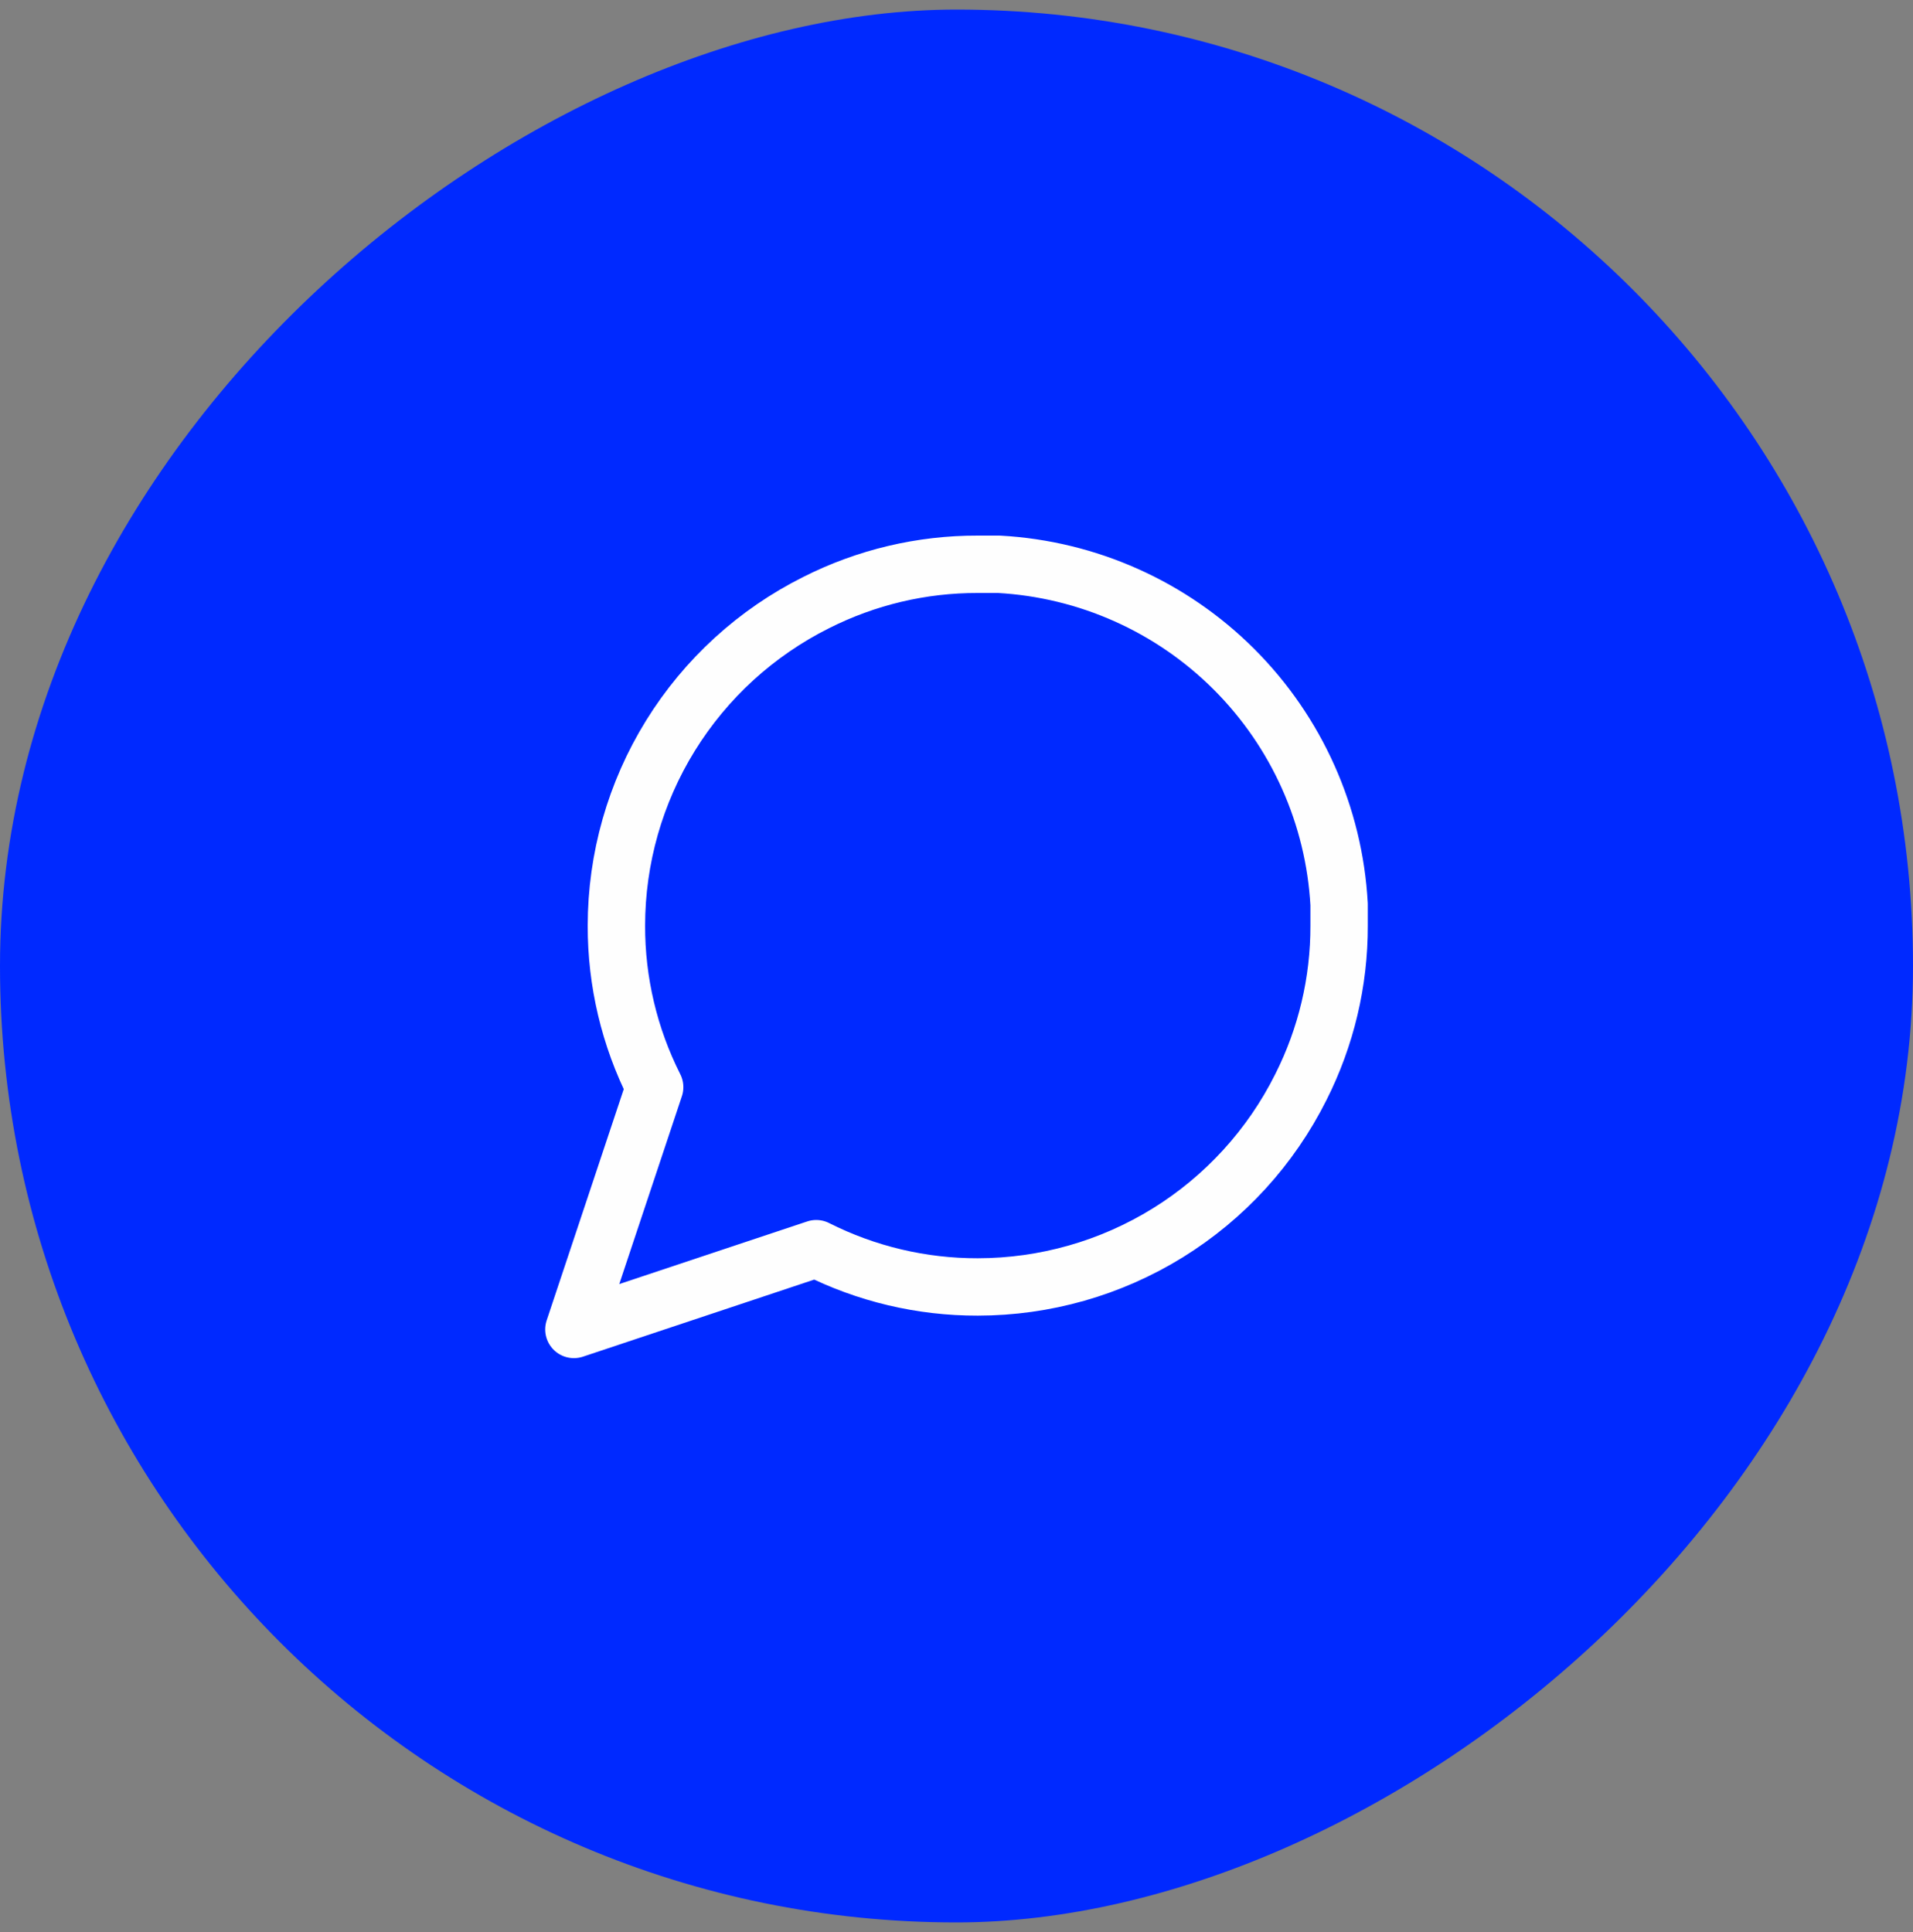
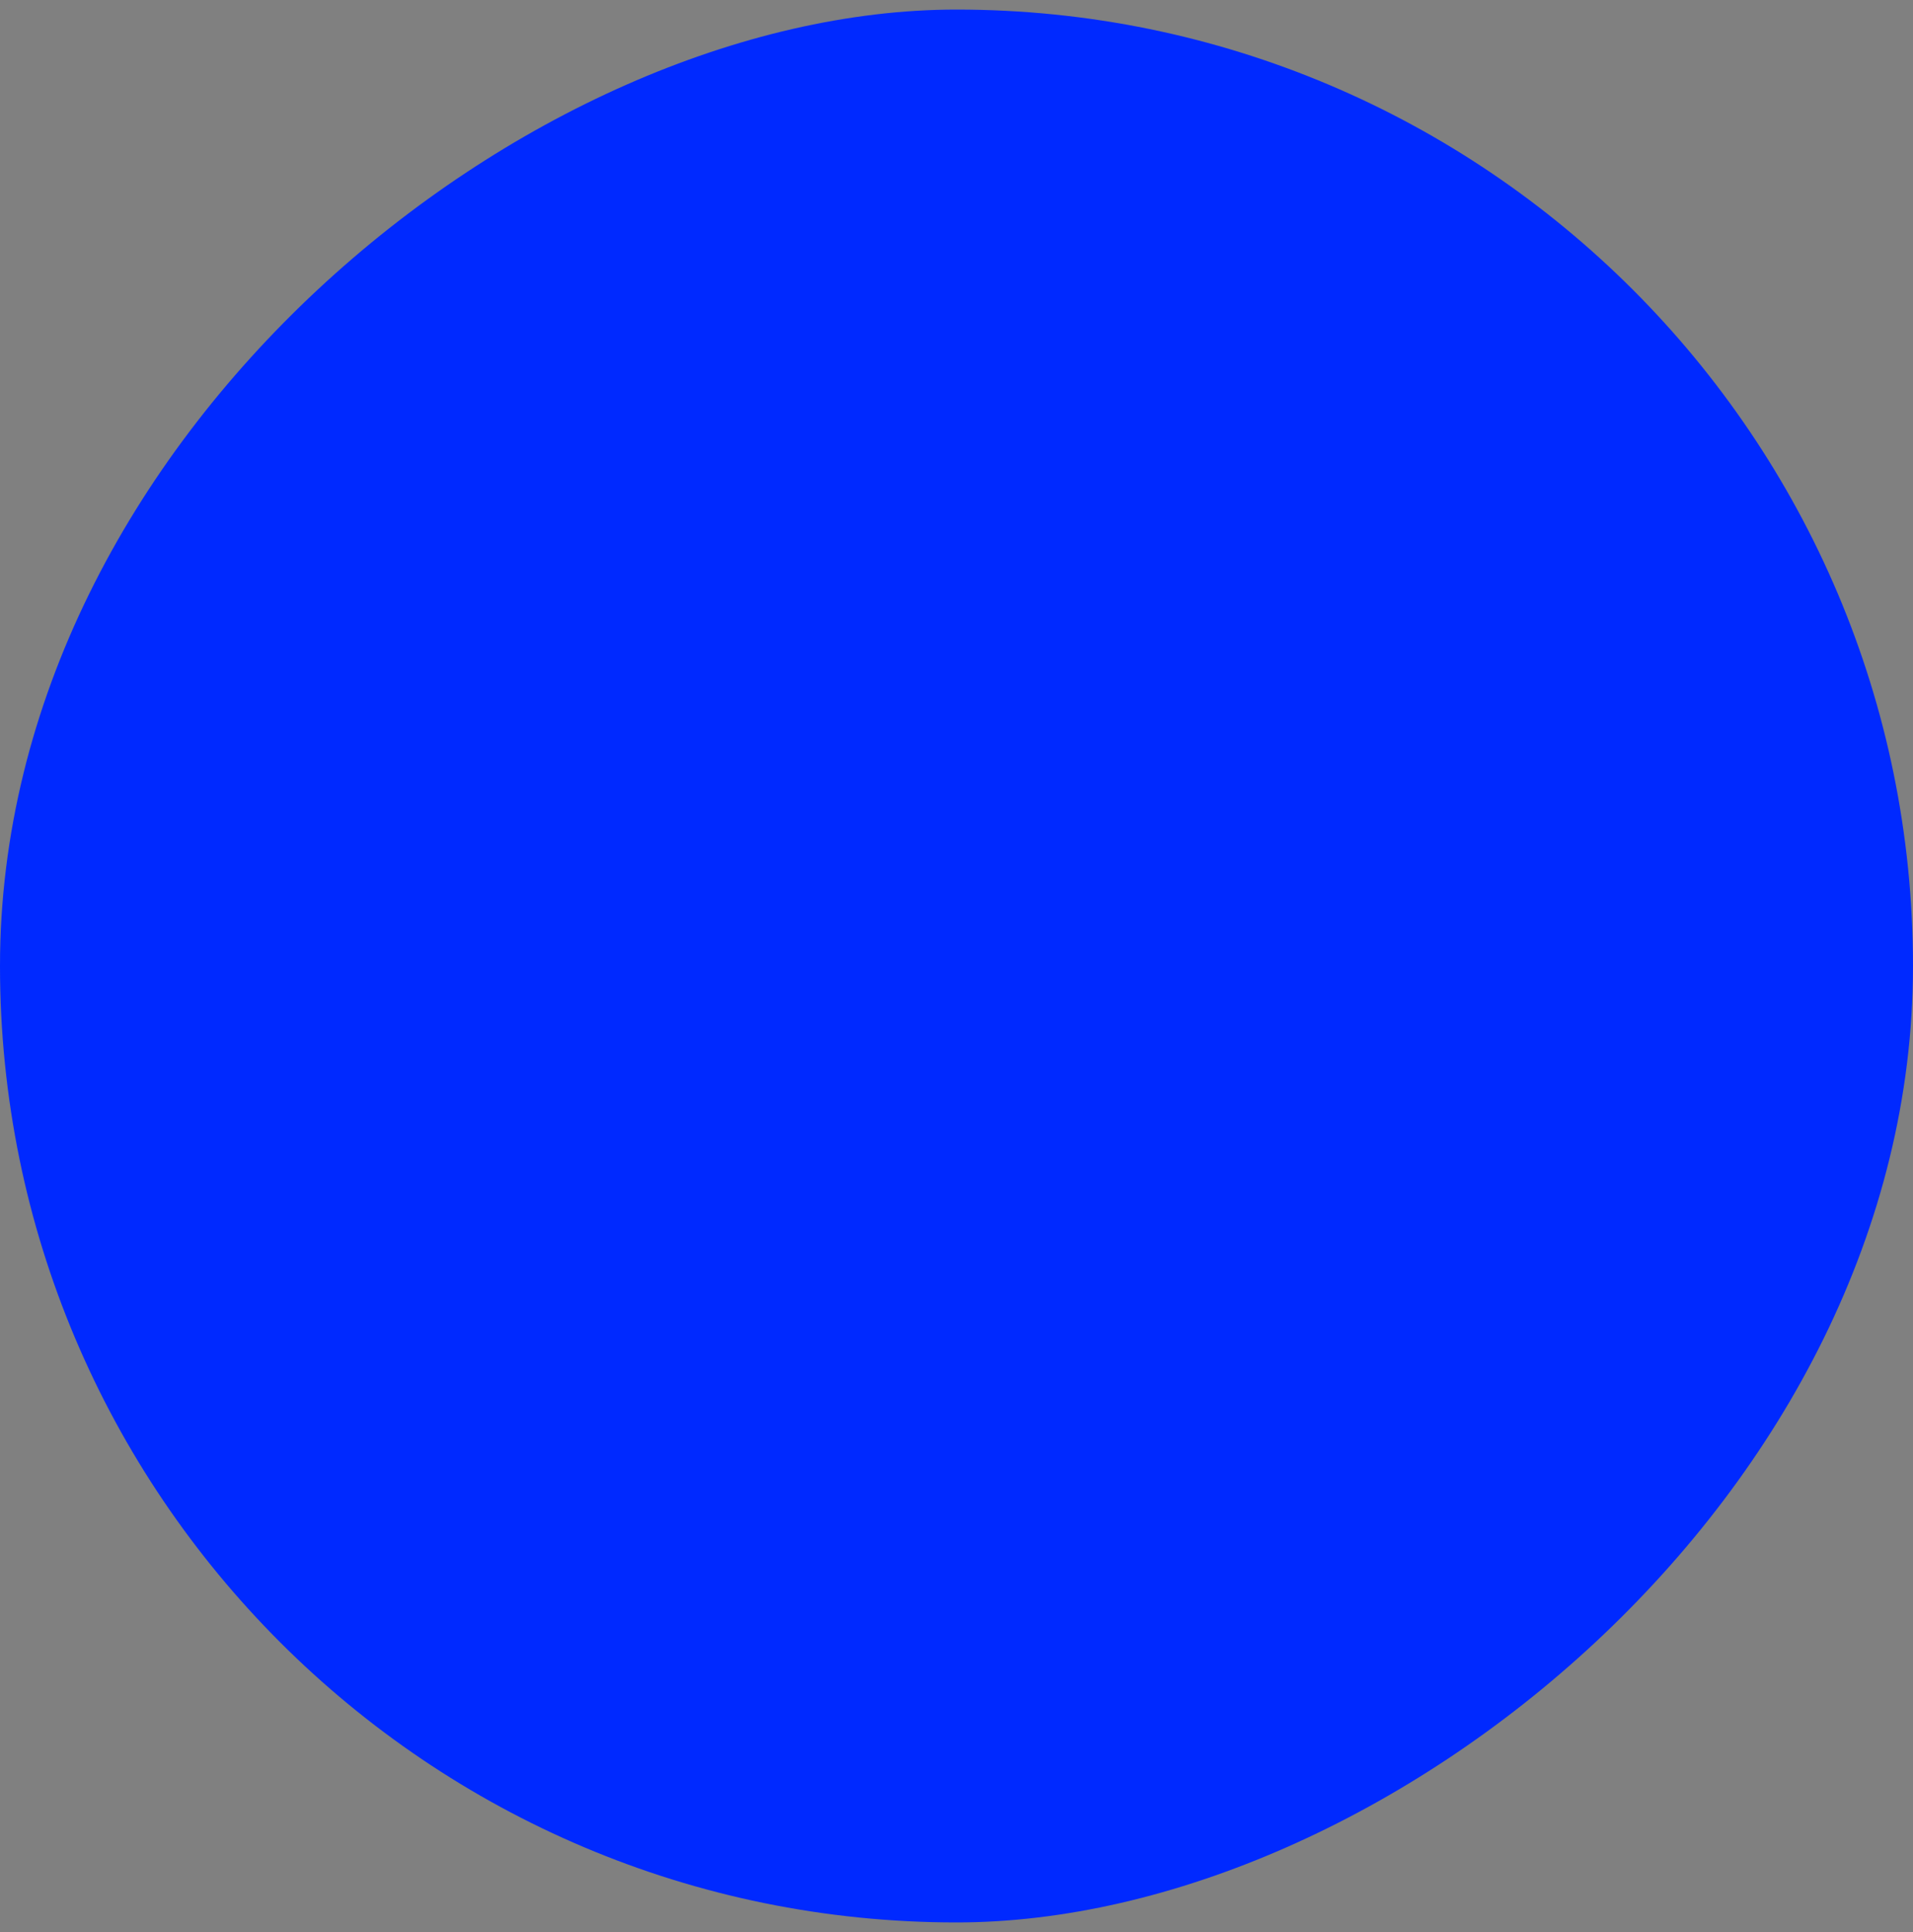
<svg xmlns="http://www.w3.org/2000/svg" width="100" height="101" viewBox="0 0 100 101" fill="none">
  <rect x="0" y="0" width="100" height="101" fill="#808080" stroke="none" />
  <rect x="100" y="0.5" width="100" height="100" rx="50" transform="rotate(90 100 0.5)" fill="#0029FF" />
-   <path d="M70 48.389C70.008 51.322 69.322 54.215 68 56.833C66.432 59.971 64.022 62.609 61.039 64.454C58.056 66.299 54.618 67.276 51.111 67.278C48.178 67.285 45.285 66.6 42.667 65.278L30 69.5L34.222 56.833C32.9 54.215 32.215 51.322 32.222 48.389C32.224 44.882 33.201 41.444 35.046 38.461C36.891 35.478 39.529 33.068 42.667 31.5C45.285 30.178 48.178 29.492 51.111 29.5H52.222C56.854 29.756 61.229 31.711 64.509 34.991C67.789 38.271 69.744 42.646 70 47.278V48.389Z" stroke="#FEFEFE" stroke-width="3" stroke-linecap="round" stroke-linejoin="round" />
</svg>